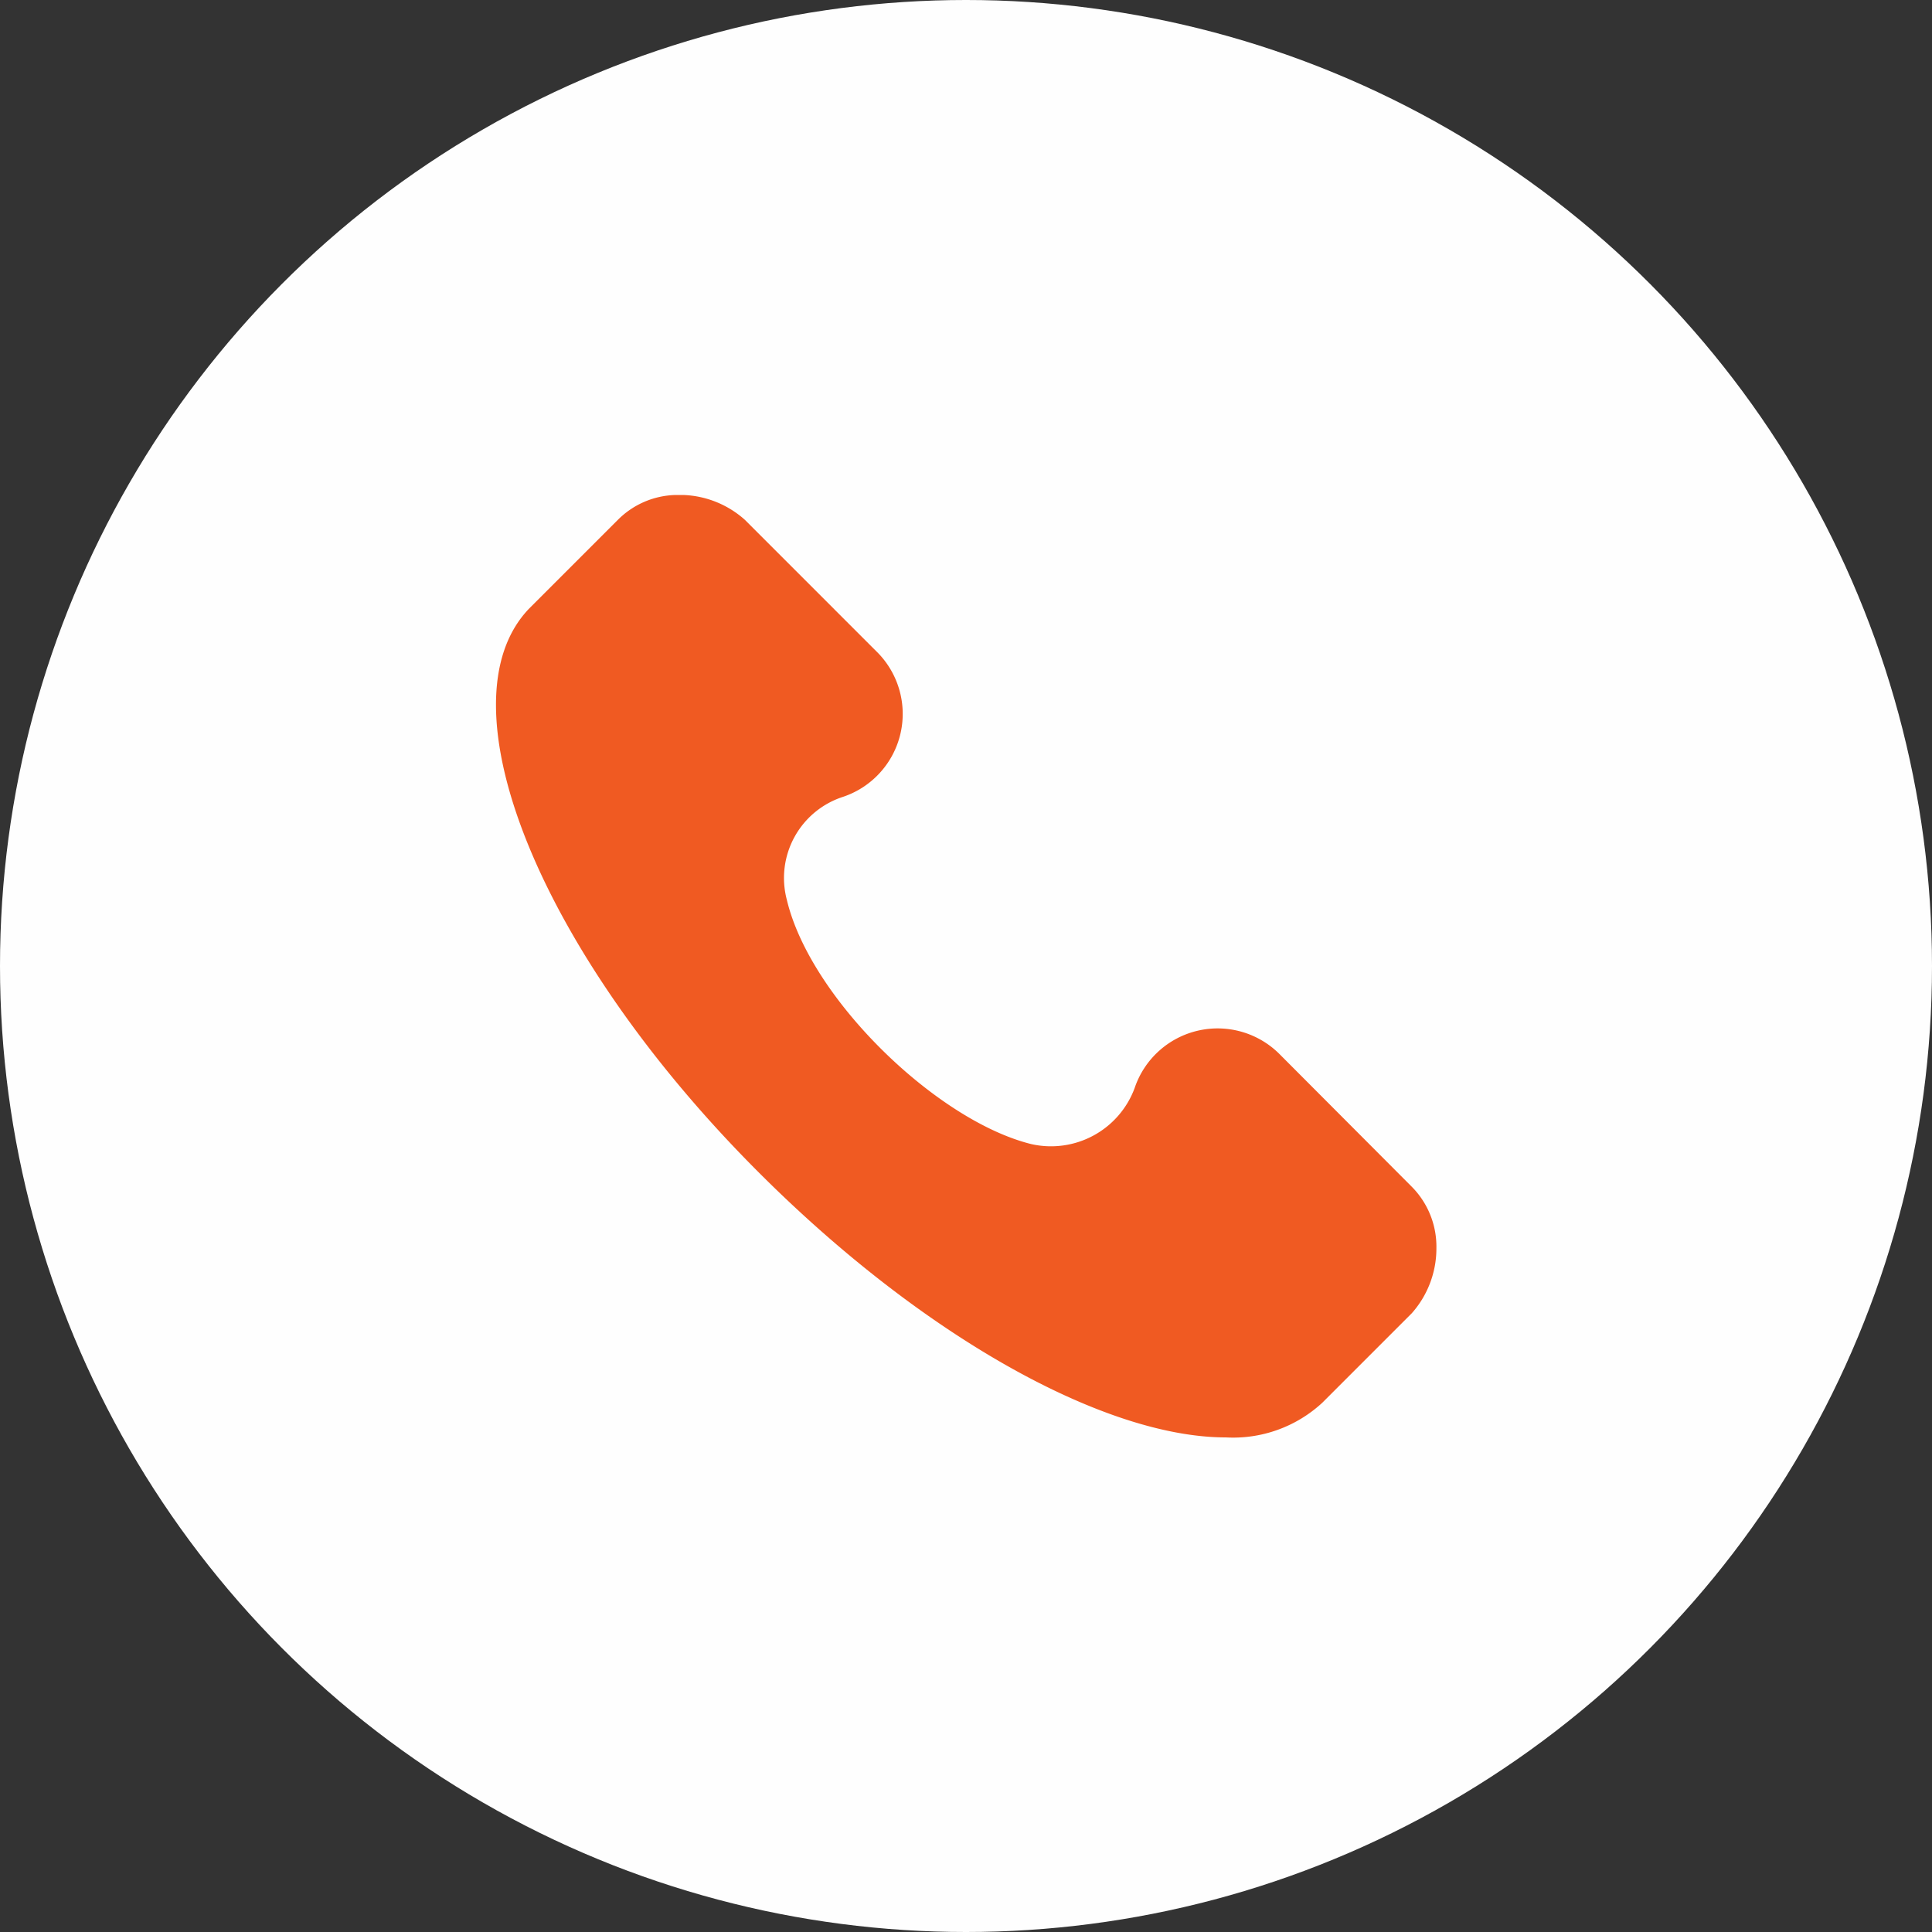
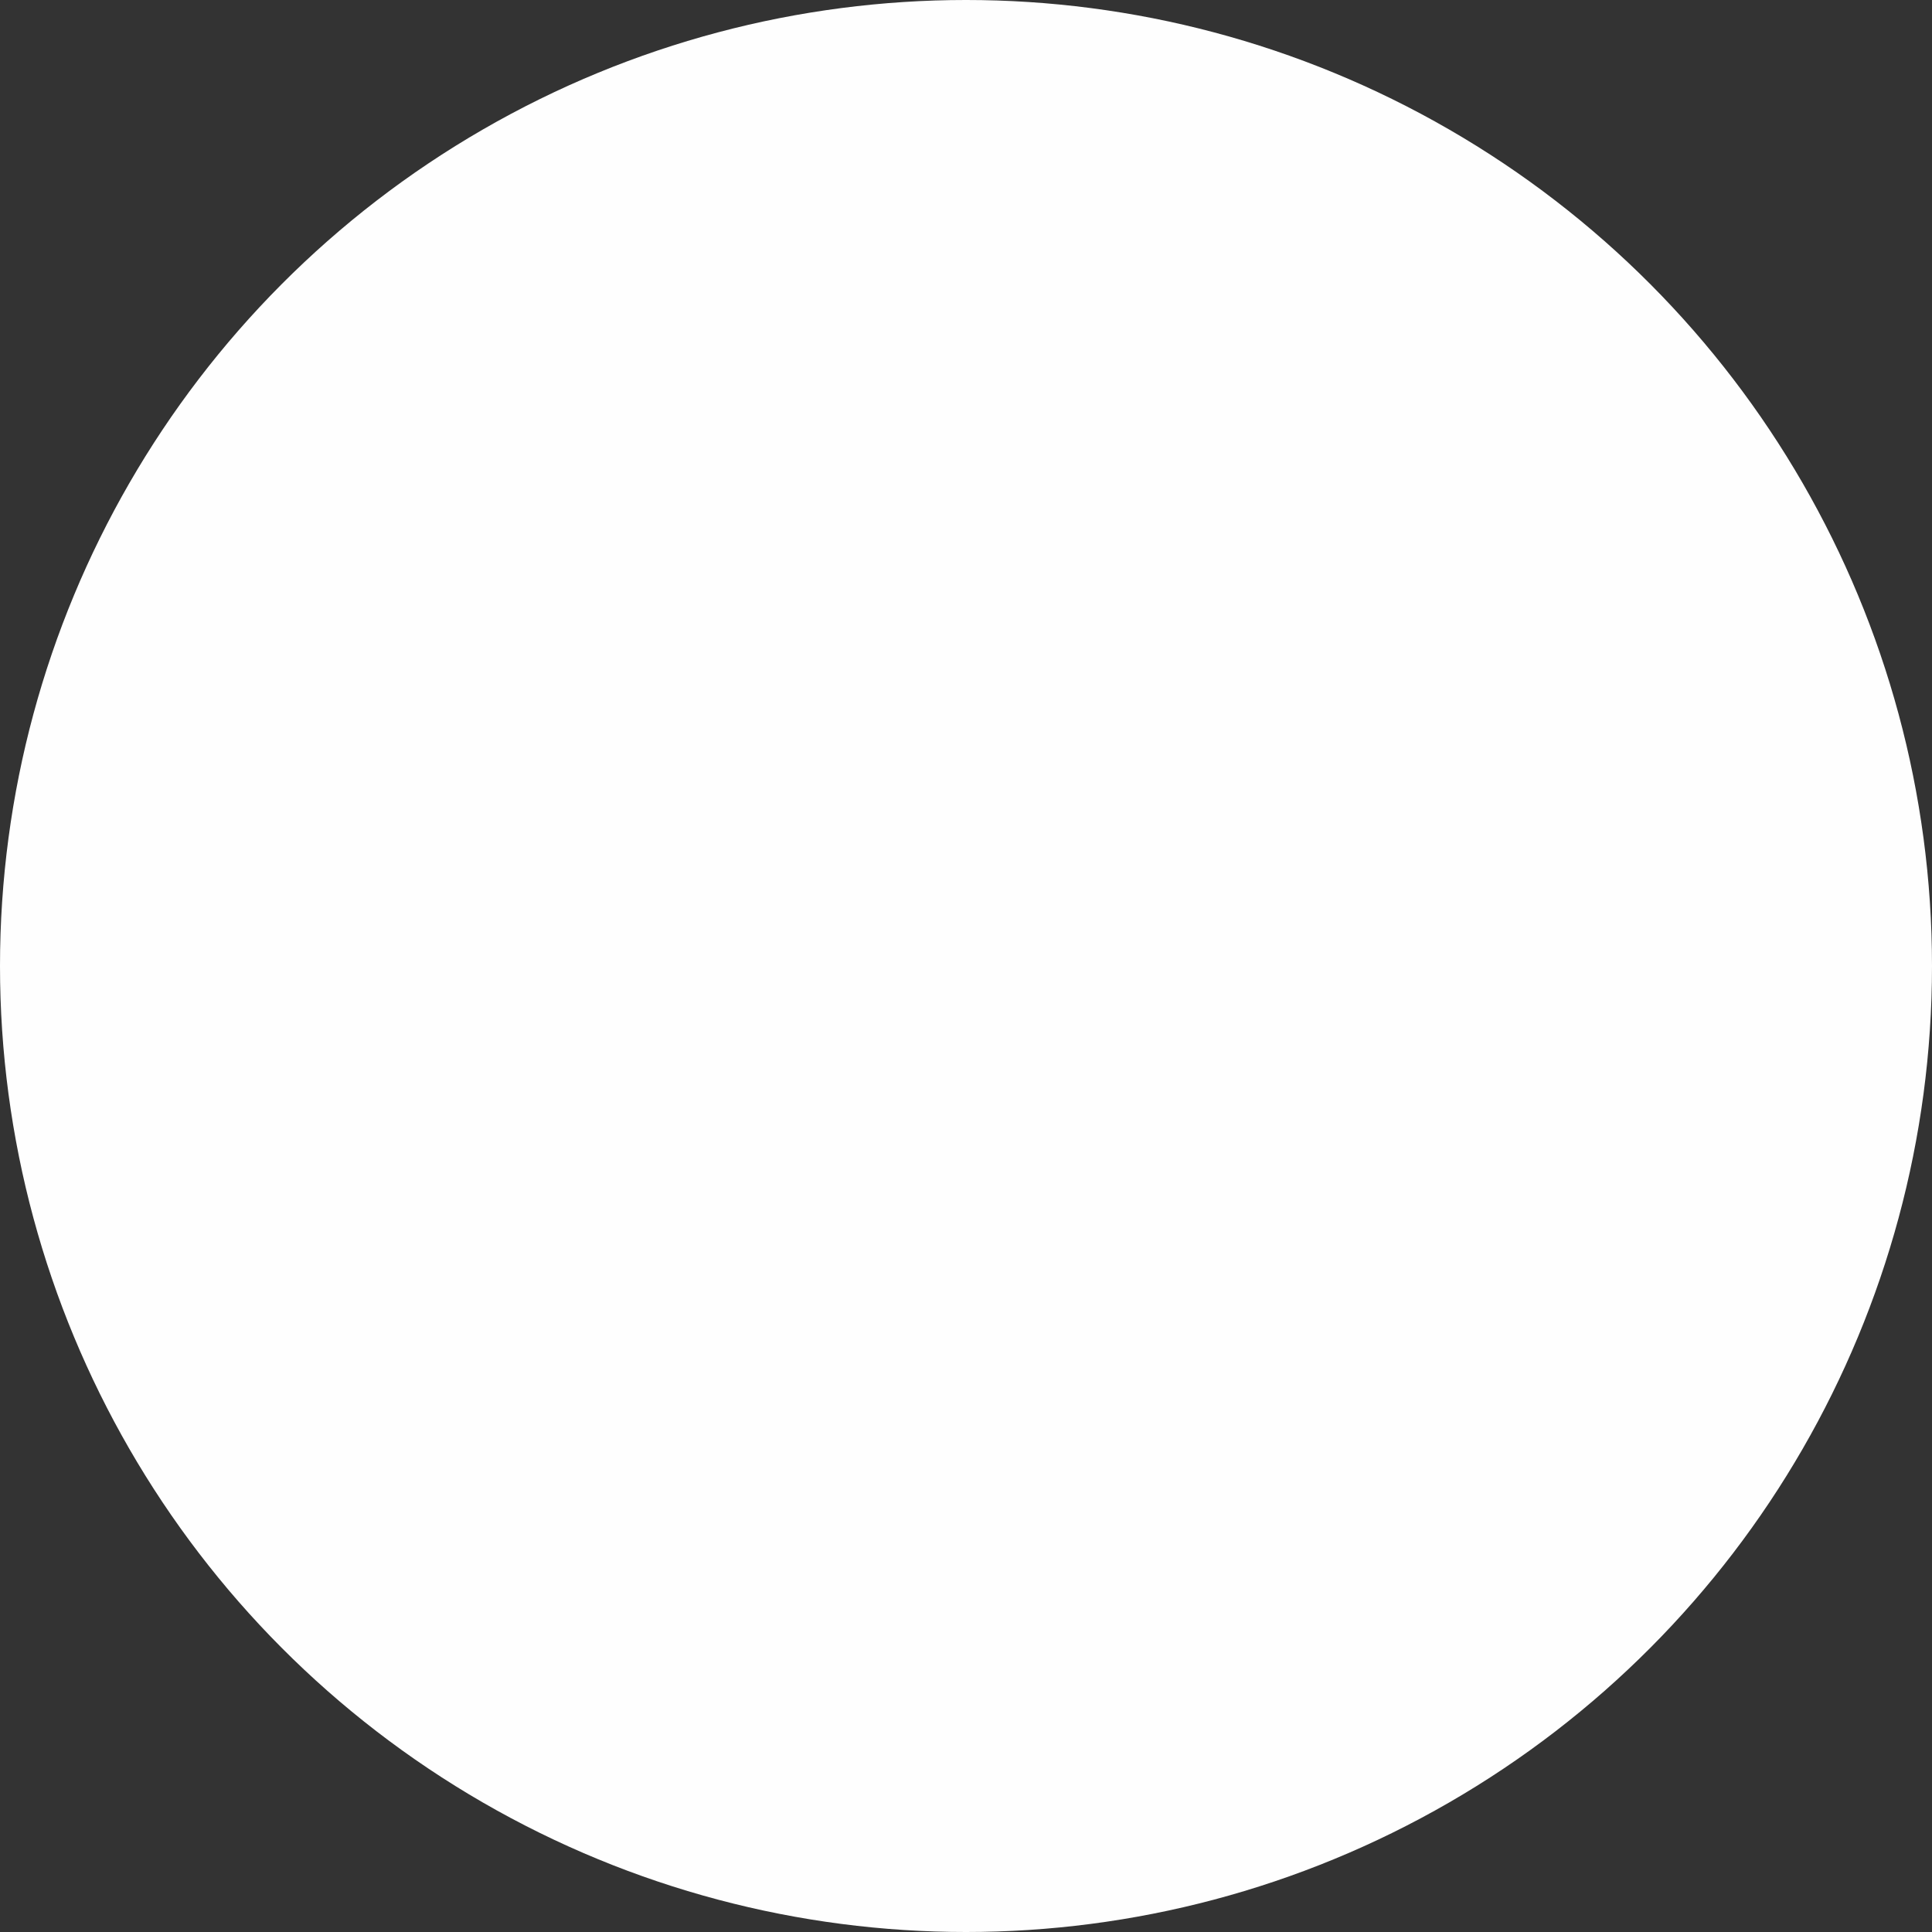
<svg xmlns="http://www.w3.org/2000/svg" width="50" height="50" viewBox="0 0 50 50">
  <rect x="0" y="0" width="50" height="50" fill="#333333" stroke="none" />
  <g id="Group_117" data-name="Group 117" transform="translate(-540.176 -185.33)">
    <circle id="Ellipse_5" data-name="Ellipse 5" cx="25" cy="25" r="25" transform="translate(540.176 185.33)" fill="#fefefe" />
-     <path id="Path_526" data-name="Path 526" d="M559.22,208.12c.61,2.56,3.89,5.72,6.33,6.32a2.308,2.308,0,0,0,2.67-1.45h0a2.265,2.265,0,0,1,3.77-.86l3.4,3.41a2.2,2.2,0,0,1,.64,1.59v.01a2.525,2.525,0,0,1-.64,1.68l-2.31,2.31a3.4,3.4,0,0,1-2.5.9h0c-3.11,0-7.8-2.57-12.09-6.86-5.71-5.71-8.26-12.15-5.95-14.58l2.31-2.31a2.182,2.182,0,0,1,1.5-.64h.19a2.527,2.527,0,0,1,1.59.64l3.4,3.4a2.264,2.264,0,0,1-.85,3.77h0a2.207,2.207,0,0,0-1.46,2.67Z" transform="translate(1.32 0.5)" fill="#f05a22" fill-rule="evenodd" />
  </g>
</svg>